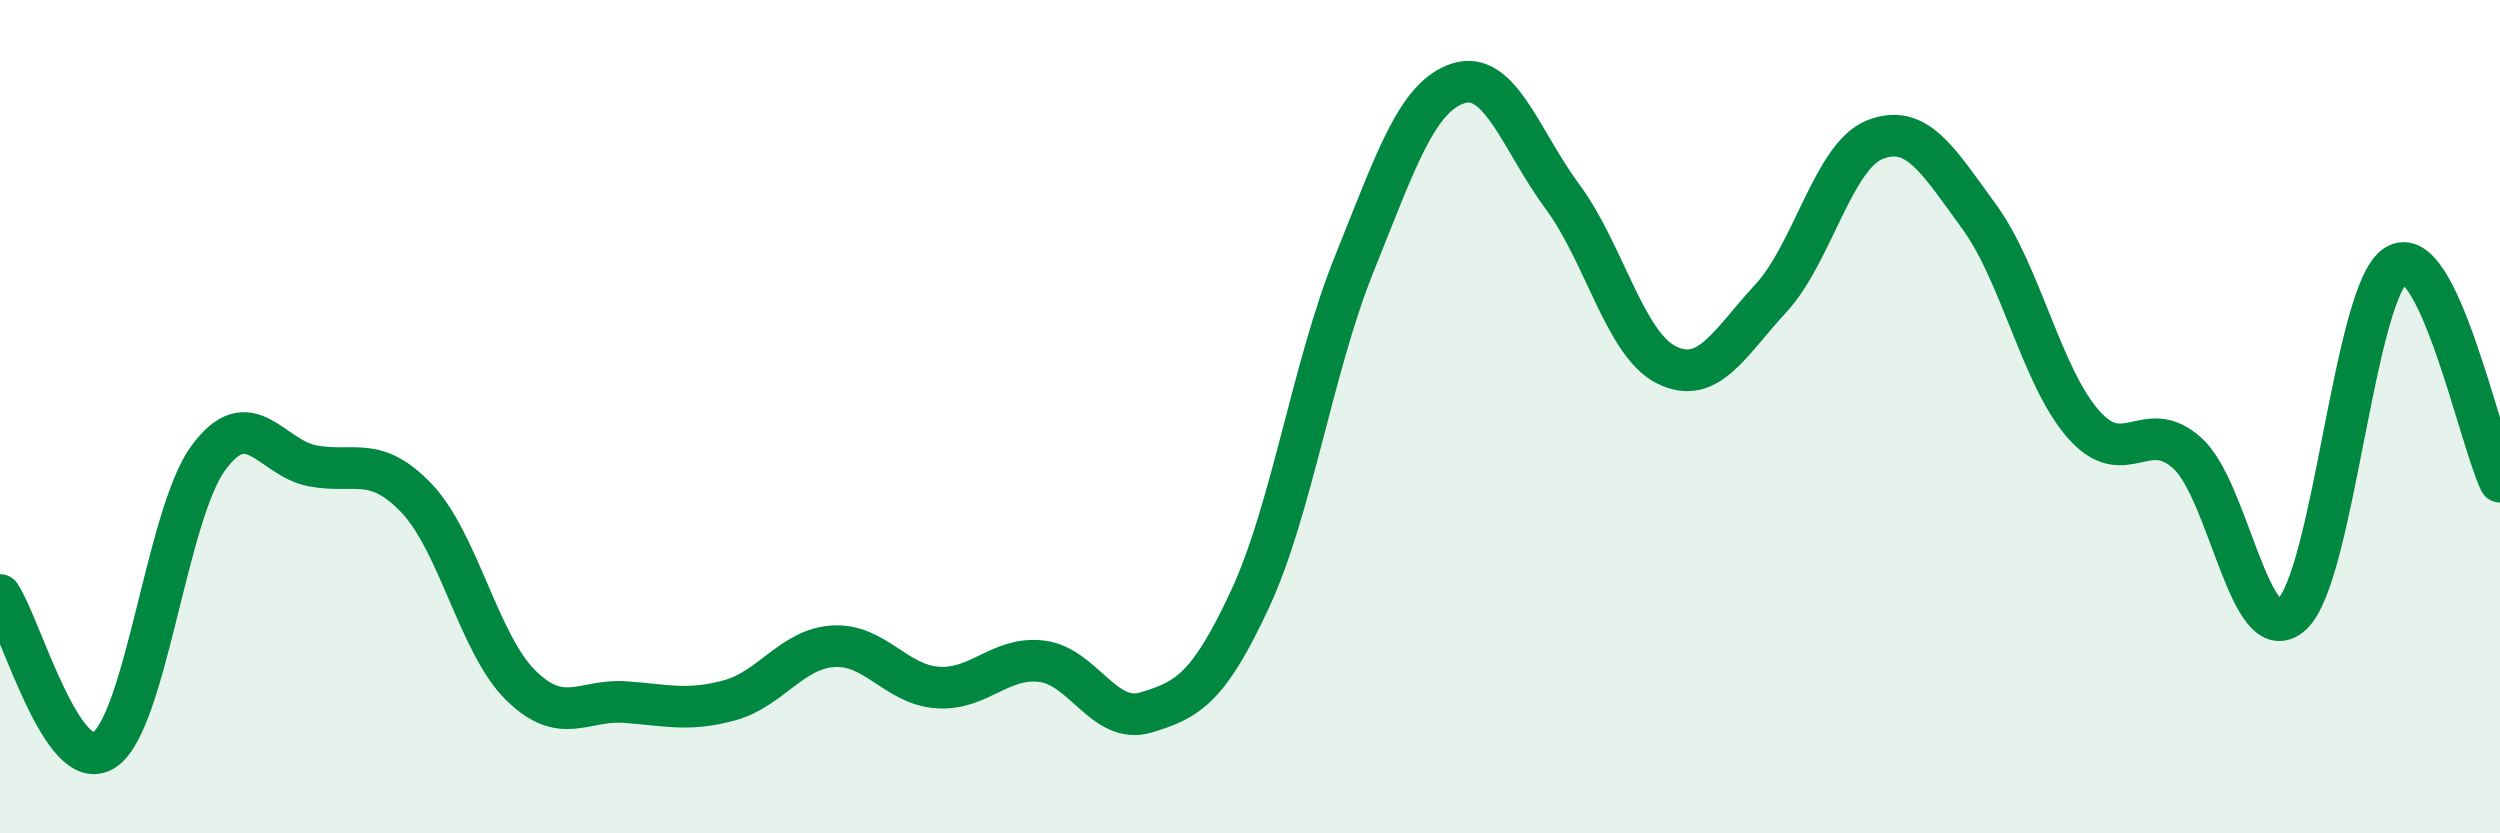
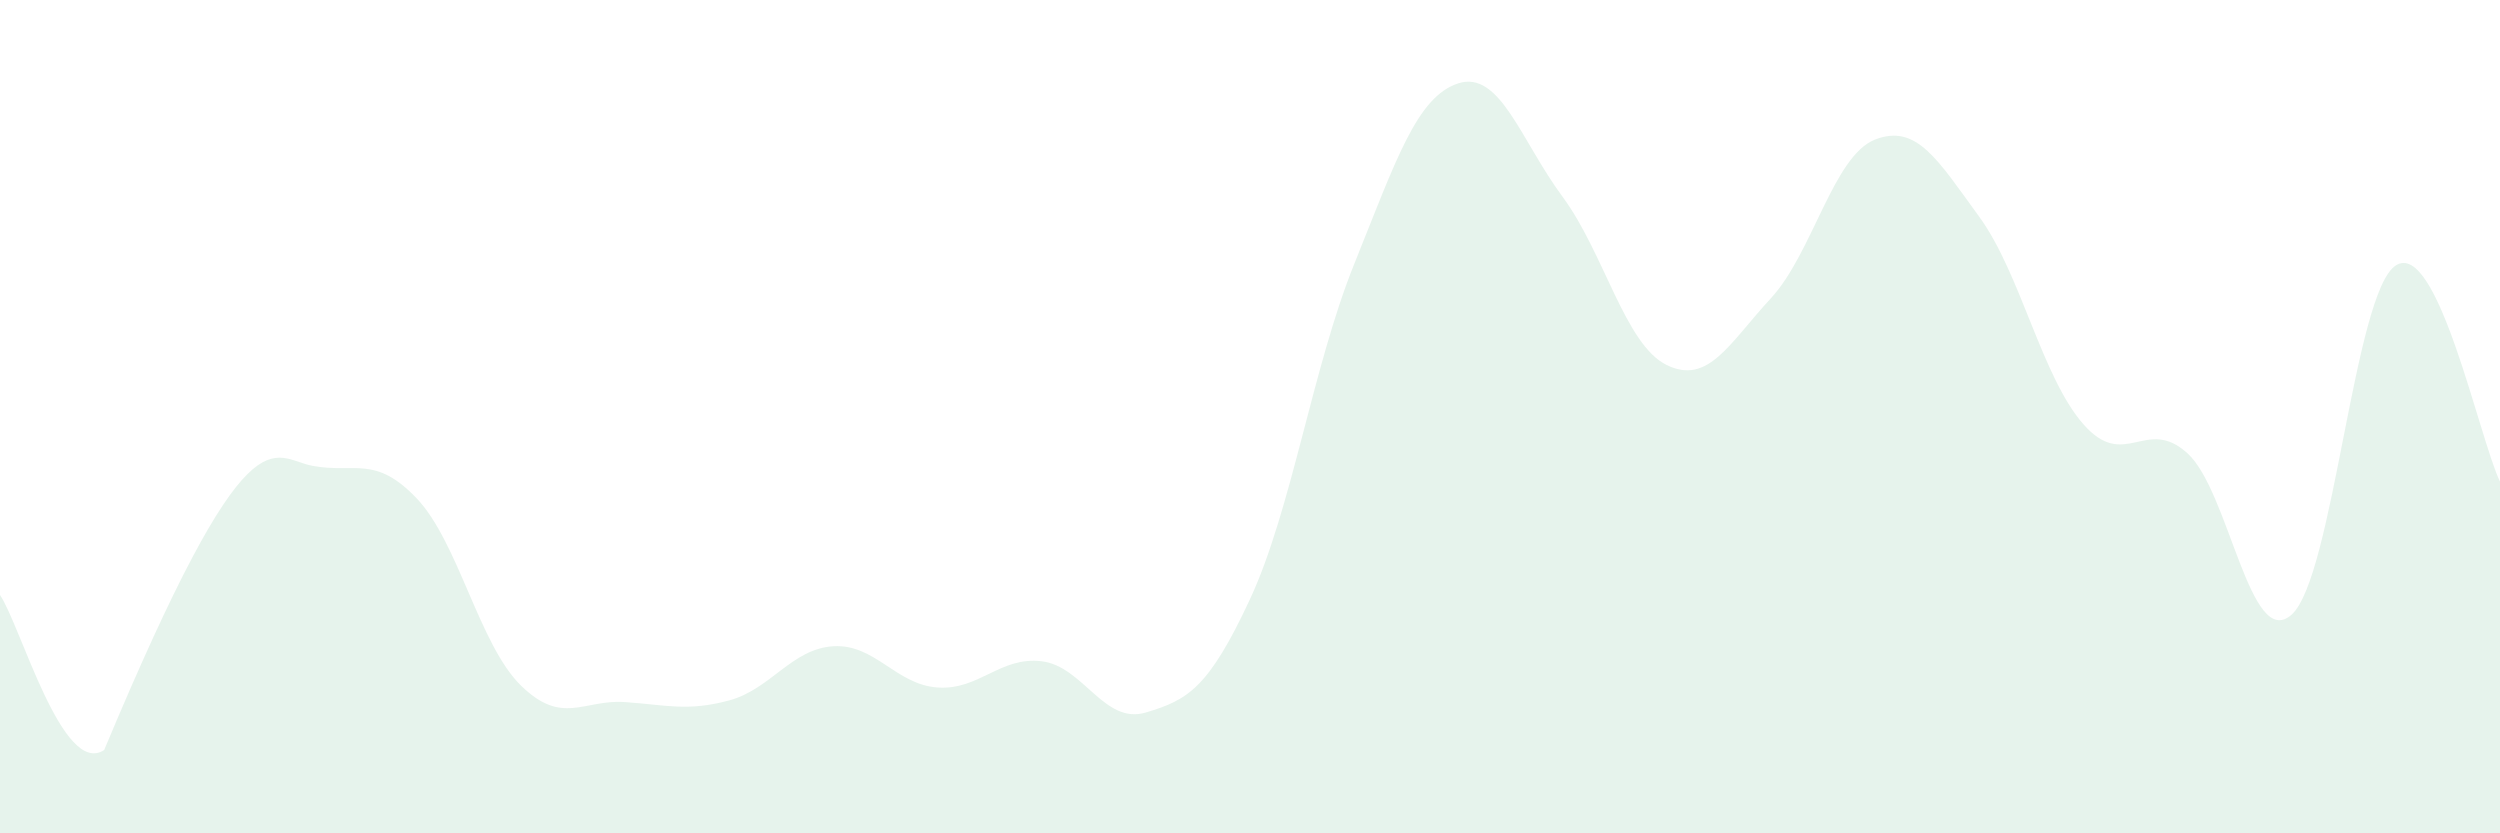
<svg xmlns="http://www.w3.org/2000/svg" width="60" height="20" viewBox="0 0 60 20">
-   <path d="M 0,14.28 C 0.5,15.02 1.5,18.66 2.5,18 C 3.5,17.34 4,12.35 5,10.99 C 6,9.63 6.5,10.99 7.5,11.18 C 8.5,11.37 9,10.91 10,11.96 C 11,13.01 11.5,15.47 12.5,16.45 C 13.5,17.43 14,16.78 15,16.85 C 16,16.92 16.5,17.08 17.5,16.81 C 18.5,16.54 19,15.57 20,15.51 C 21,15.45 21.5,16.43 22.5,16.5 C 23.5,16.57 24,15.75 25,15.87 C 26,15.99 26.5,17.4 27.5,17.1 C 28.5,16.8 29,16.53 30,14.38 C 31,12.23 31.5,8.82 32.5,6.34 C 33.5,3.86 34,2.32 35,2 C 36,1.68 36.5,3.37 37.5,4.72 C 38.5,6.07 39,8.27 40,8.76 C 41,9.25 41.5,8.24 42.5,7.16 C 43.5,6.08 44,3.74 45,3.35 C 46,2.96 46.5,3.83 47.5,5.2 C 48.5,6.57 49,9.04 50,10.18 C 51,11.32 51.5,9.97 52.5,10.88 C 53.5,11.79 54,15.65 55,14.75 C 56,13.85 56.5,7.01 57.5,6.37 C 58.5,5.73 59.5,10.52 60,11.56L60 20L0 20Z" fill="#008740" opacity="0.1" stroke-linecap="round" stroke-linejoin="round" />
-   <path d="M 0,14.28 C 0.5,15.02 1.5,18.66 2.5,18 C 3.5,17.34 4,12.35 5,10.99 C 6,9.63 6.5,10.99 7.5,11.18 C 8.5,11.37 9,10.91 10,11.96 C 11,13.01 11.5,15.47 12.5,16.45 C 13.5,17.43 14,16.78 15,16.85 C 16,16.92 16.5,17.08 17.5,16.81 C 18.5,16.54 19,15.57 20,15.51 C 21,15.45 21.5,16.43 22.5,16.5 C 23.5,16.57 24,15.75 25,15.87 C 26,15.99 26.5,17.4 27.5,17.1 C 28.5,16.8 29,16.53 30,14.38 C 31,12.23 31.5,8.82 32.5,6.34 C 33.5,3.86 34,2.32 35,2 C 36,1.68 36.5,3.37 37.5,4.72 C 38.5,6.07 39,8.27 40,8.76 C 41,9.25 41.5,8.24 42.5,7.16 C 43.5,6.08 44,3.74 45,3.35 C 46,2.96 46.5,3.83 47.5,5.2 C 48.5,6.57 49,9.04 50,10.18 C 51,11.32 51.5,9.97 52.5,10.88 C 53.5,11.79 54,15.65 55,14.75 C 56,13.85 56.5,7.01 57.5,6.37 C 58.5,5.73 59.5,10.52 60,11.56" stroke="#008740" stroke-width="1" fill="none" stroke-linecap="round" stroke-linejoin="round" />
+   <path d="M 0,14.28 C 0.5,15.02 1.5,18.66 2.5,18 C 6,9.63 6.5,10.99 7.5,11.18 C 8.5,11.37 9,10.91 10,11.96 C 11,13.01 11.5,15.47 12.5,16.45 C 13.5,17.43 14,16.78 15,16.85 C 16,16.92 16.5,17.08 17.5,16.81 C 18.5,16.54 19,15.57 20,15.51 C 21,15.45 21.5,16.43 22.5,16.5 C 23.5,16.57 24,15.75 25,15.87 C 26,15.99 26.5,17.4 27.5,17.1 C 28.5,16.8 29,16.53 30,14.38 C 31,12.23 31.5,8.82 32.5,6.34 C 33.5,3.86 34,2.32 35,2 C 36,1.68 36.5,3.37 37.5,4.72 C 38.5,6.07 39,8.27 40,8.76 C 41,9.25 41.5,8.24 42.5,7.16 C 43.5,6.08 44,3.74 45,3.35 C 46,2.96 46.5,3.83 47.5,5.2 C 48.5,6.57 49,9.04 50,10.18 C 51,11.32 51.5,9.97 52.5,10.88 C 53.5,11.79 54,15.65 55,14.75 C 56,13.85 56.5,7.01 57.5,6.37 C 58.5,5.73 59.5,10.52 60,11.56L60 20L0 20Z" fill="#008740" opacity="0.1" stroke-linecap="round" stroke-linejoin="round" />
</svg>